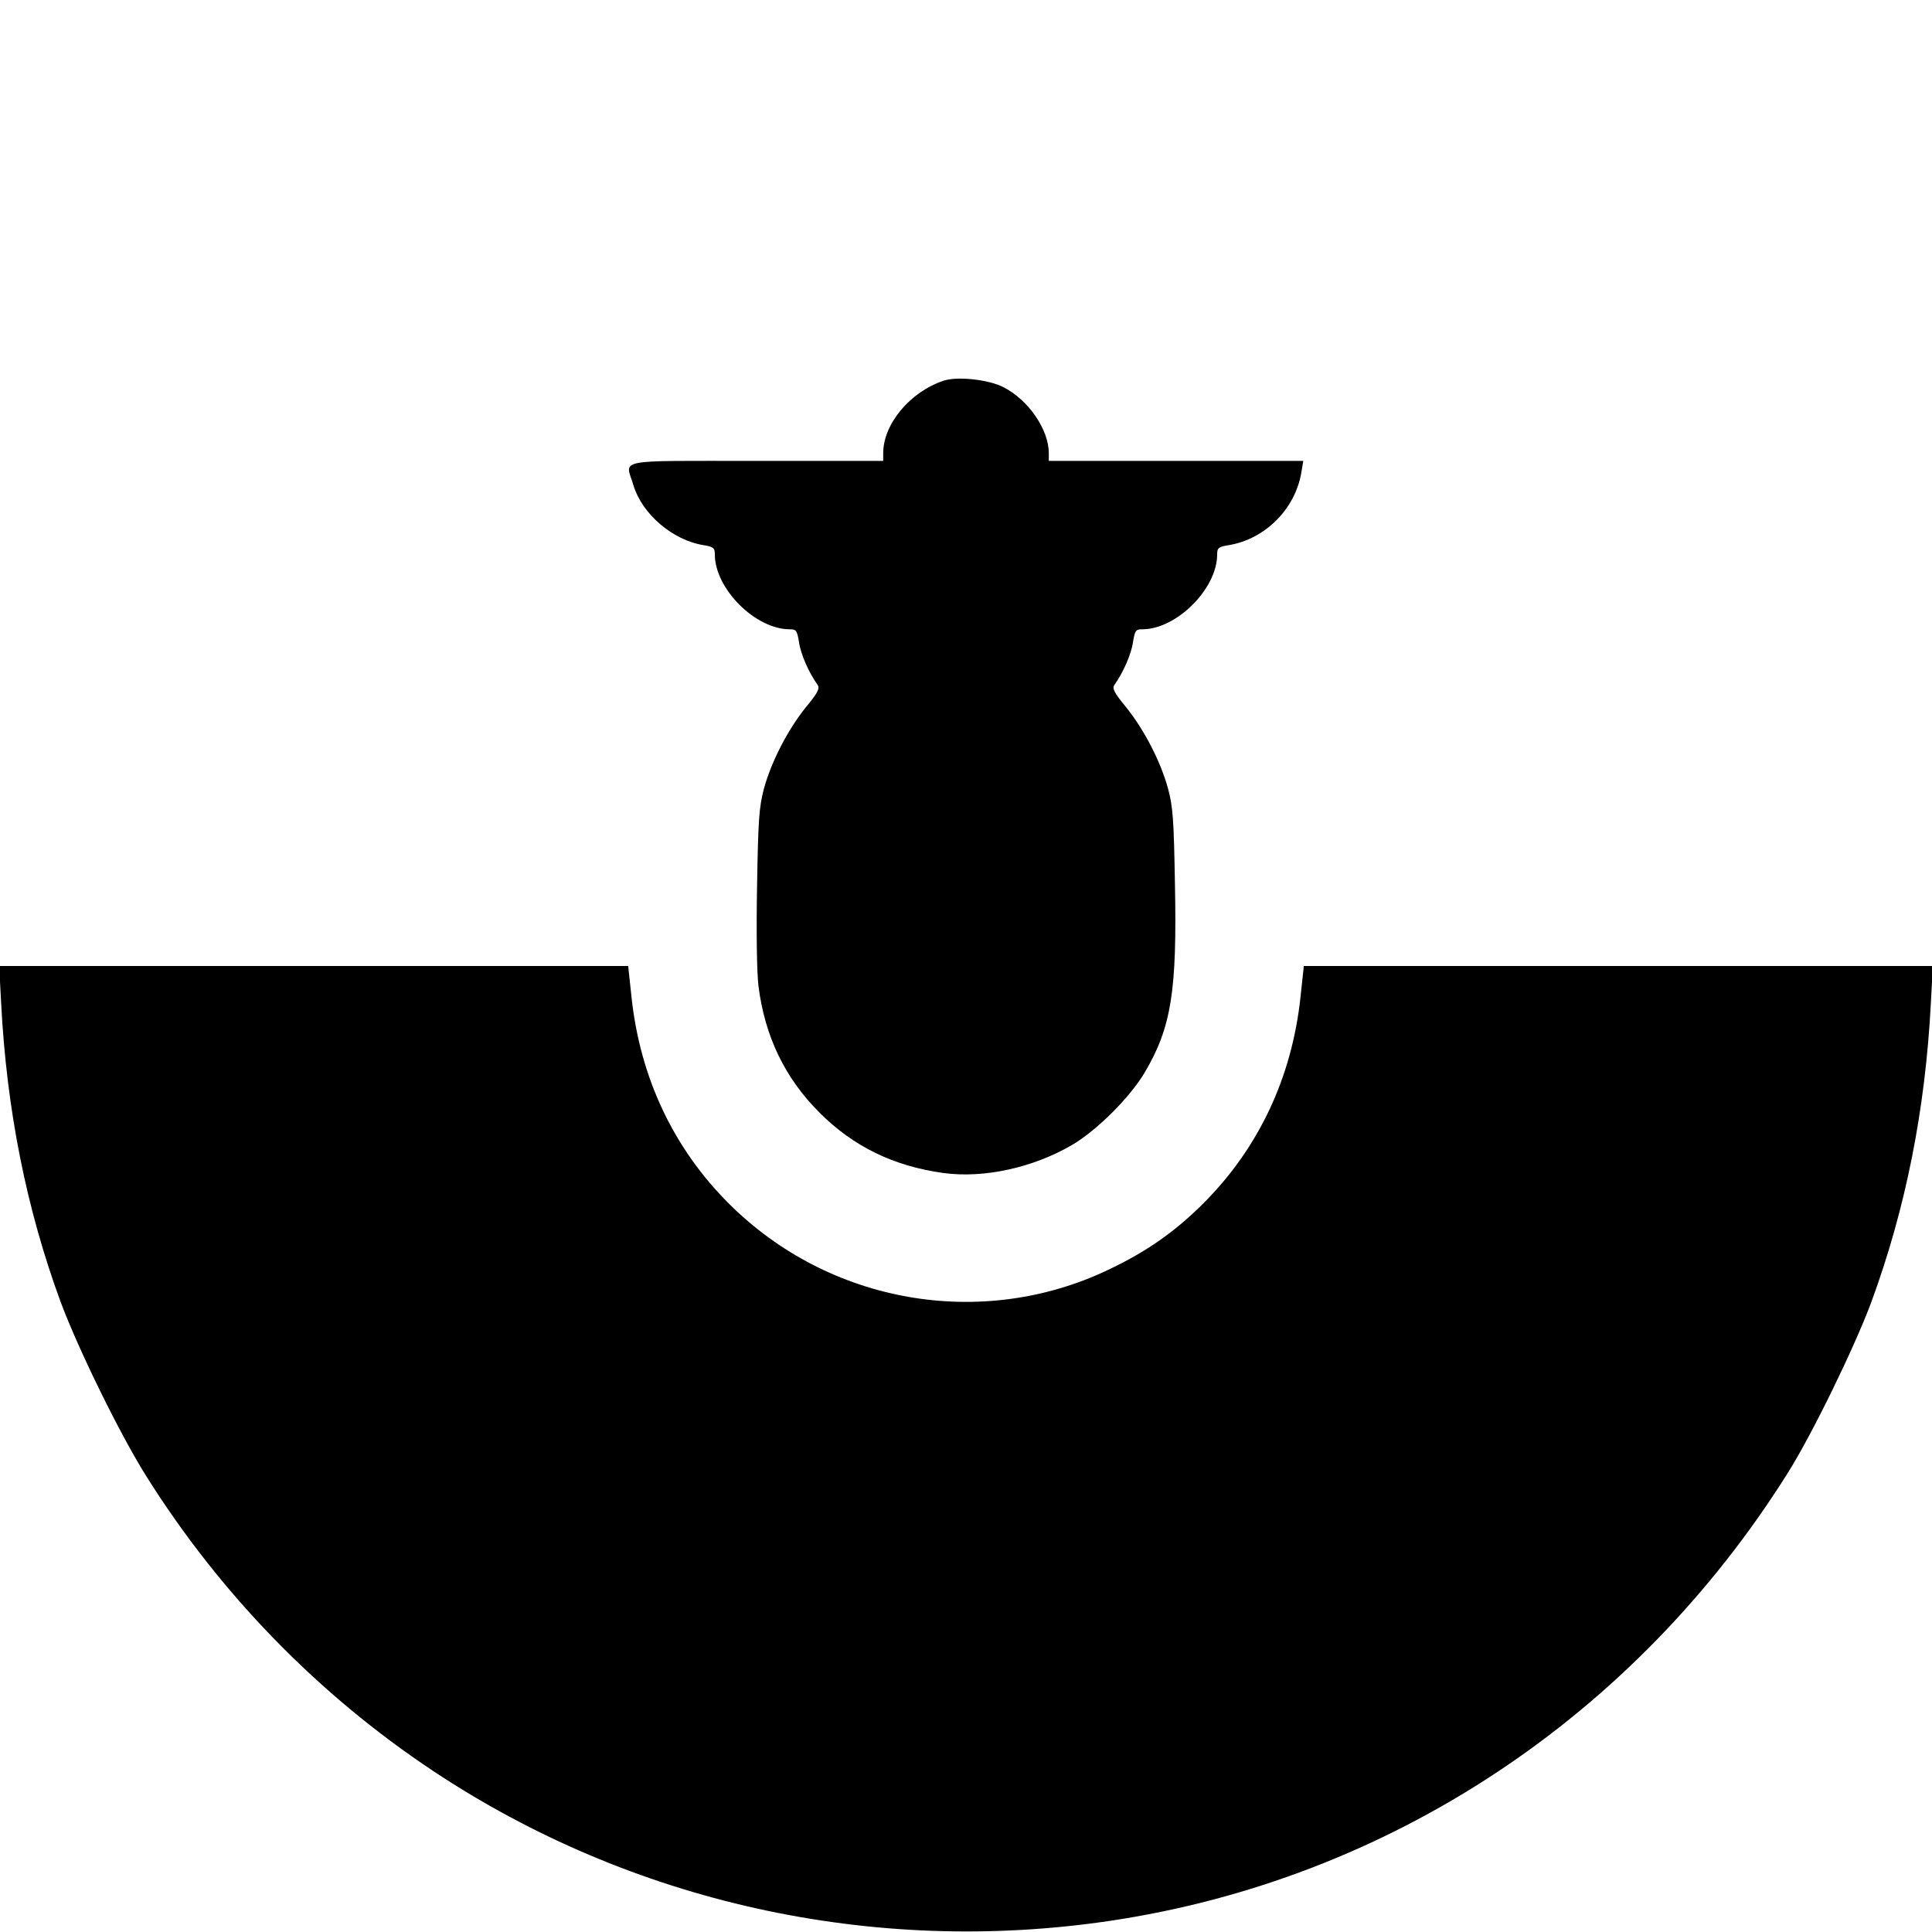
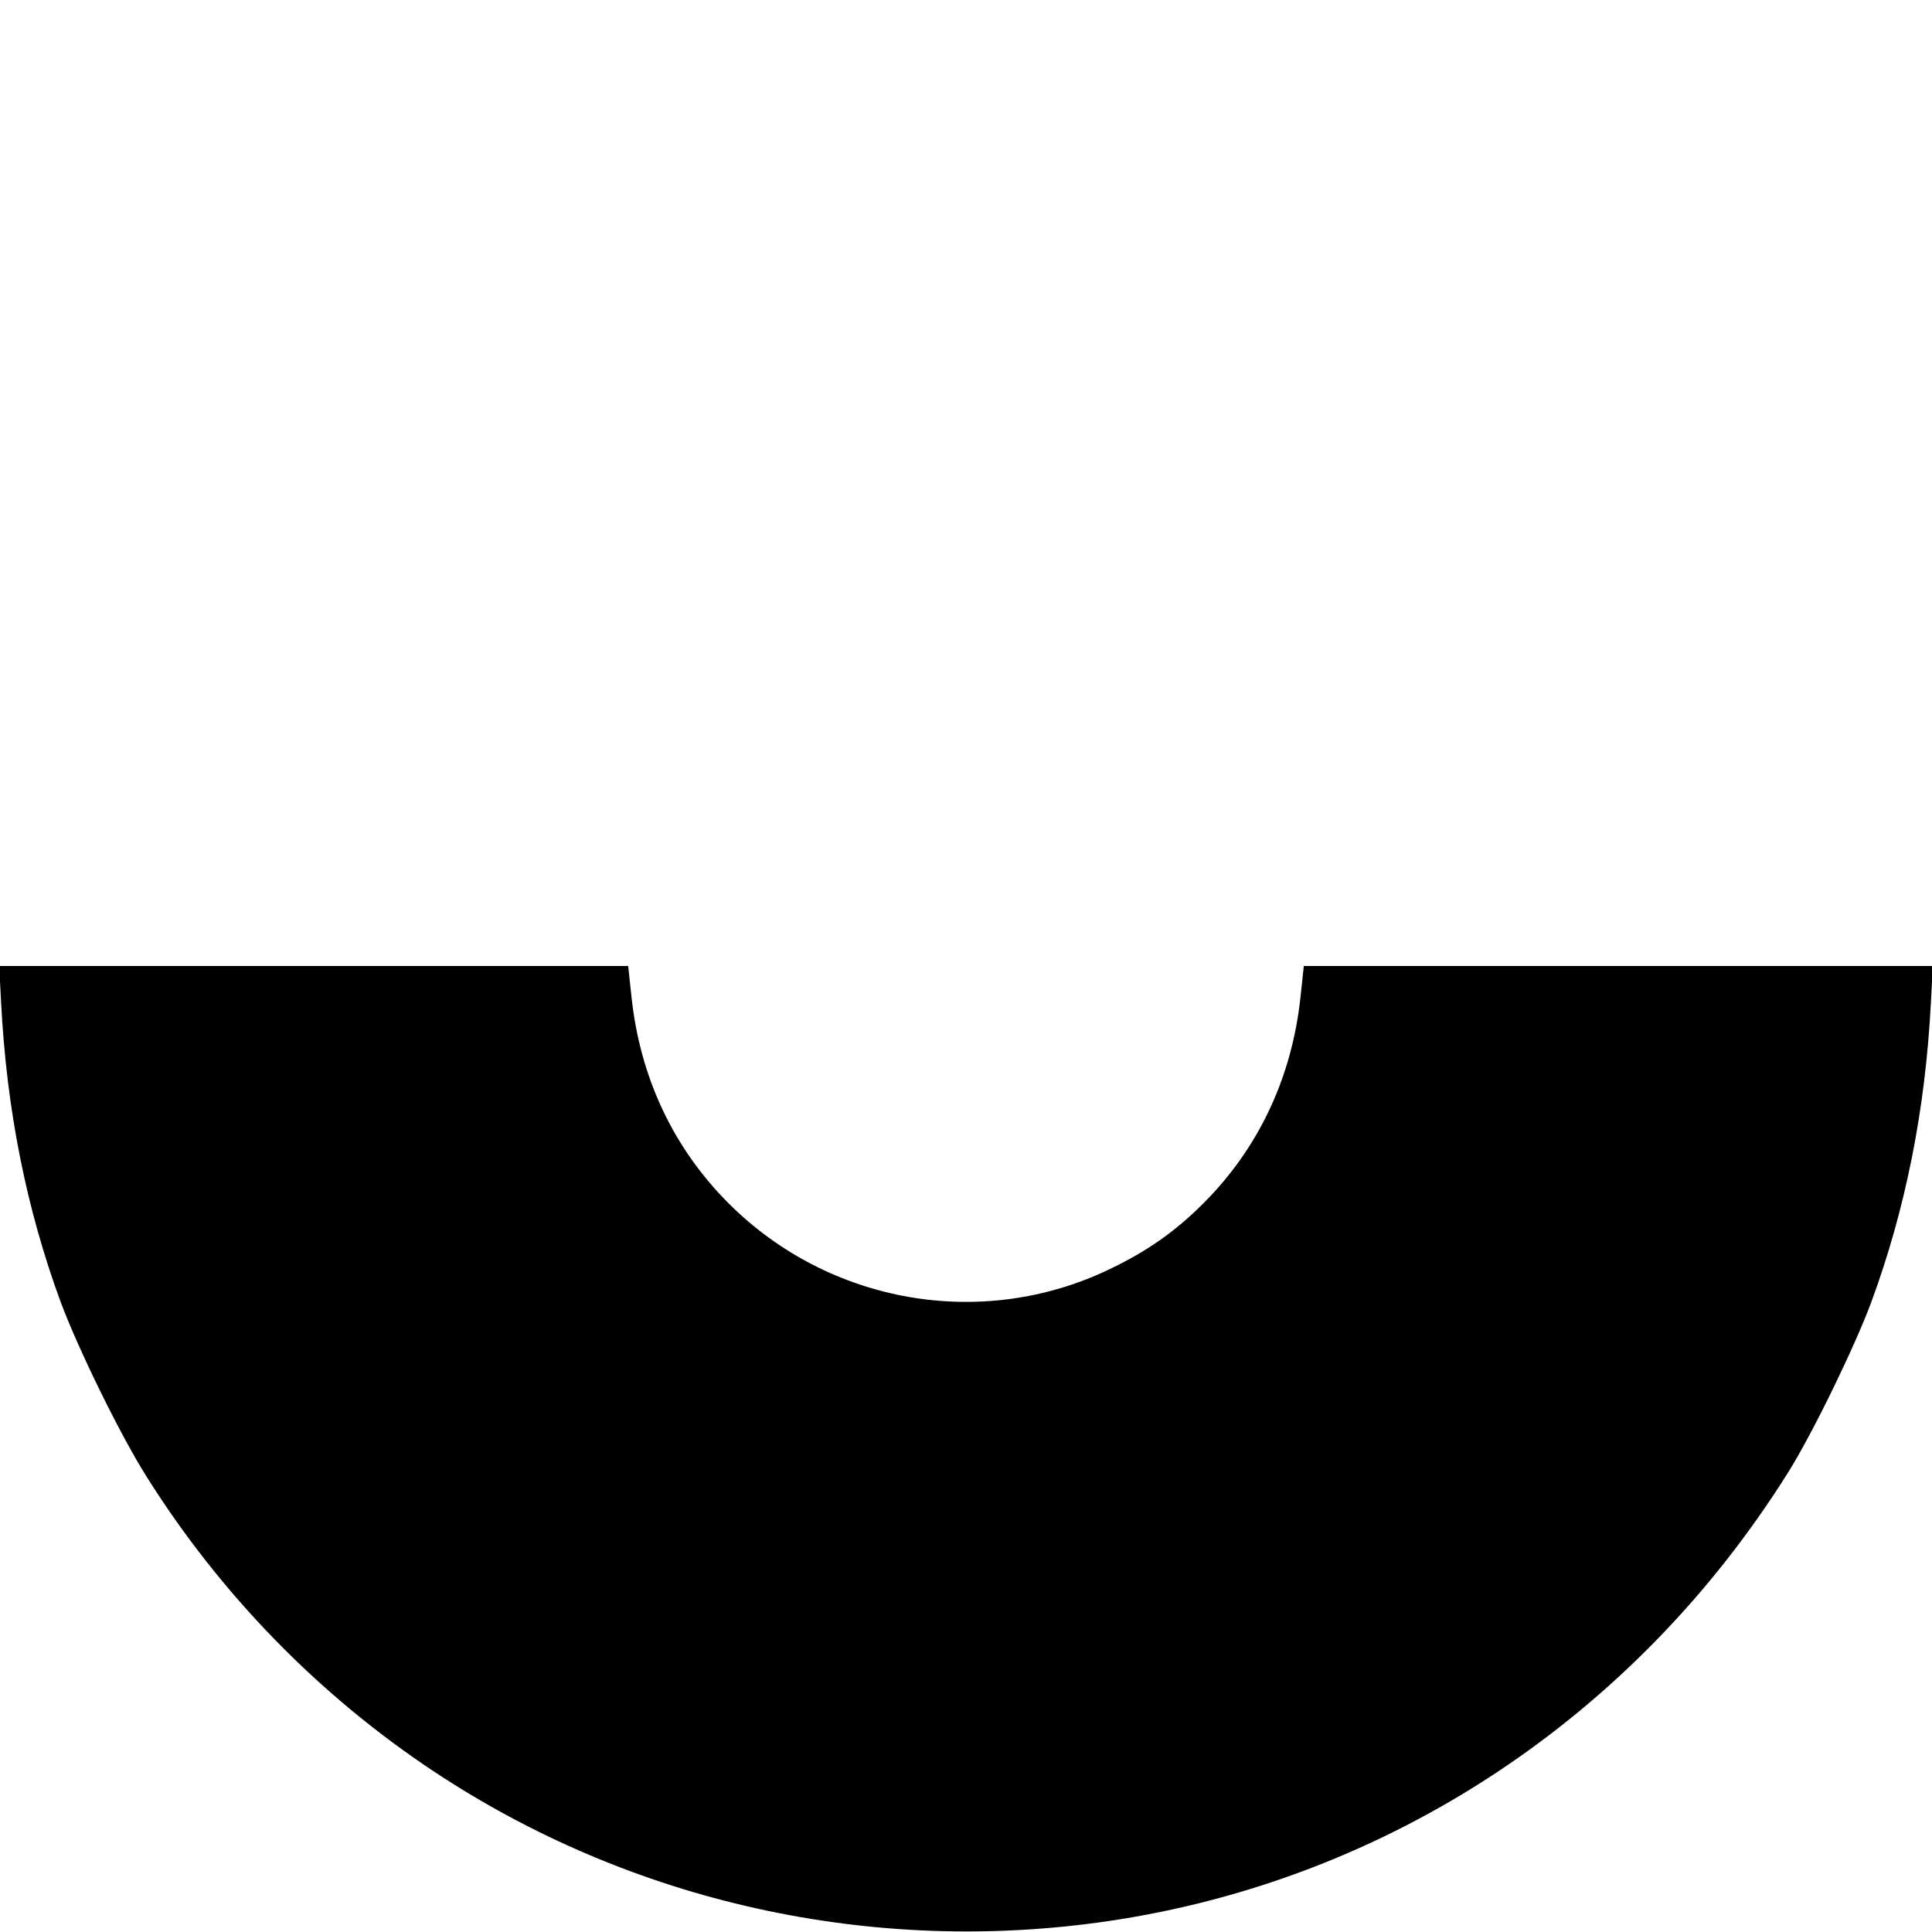
<svg xmlns="http://www.w3.org/2000/svg" version="1.0" width="700pt" height="700pt" viewBox="0 0 700 700" preserveAspectRatio="xMidYMid meet">
  <g transform="translate(0,700) scale(0.1,-0.1)" fill="#000000" stroke="none">
-     <path d="M3420 5621 c-122 -40 -220 -157 -220 -263 l0 -28 -460 0 c-522 0 -474 9 -445 -88 31 -104 142 -199 253 -217 37 -6 42 -10 42 -34 0 -124 147 -271 271 -271 24 0 27 -4 34 -47 6 -43 36 -111 67 -154 9 -13 2 -28 -41 -80 -67 -83 -126 -198 -153 -296 -18 -68 -21 -115 -25 -353 -3 -165 -1 -310 5 -362 23 -182 95 -333 221 -459 124 -124 269 -194 449 -219 147 -20 325 19 467 102 90 53 210 173 263 263 96 163 117 294 109 683 -4 230 -7 278 -25 345 -27 98 -86 213 -153 296 -43 52 -50 67 -41 80 31 43 61 111 67 154 7 43 10 47 34 47 124 0 271 147 271 271 0 24 5 28 43 34 131 22 240 131 262 263 l7 42 -461 0 -461 0 0 28 c0 86 -74 193 -164 239 -54 28 -167 40 -216 24z" />
    <path d="M4 3368 c20 -390 92 -749 216 -1086 64 -171 215 -480 311 -632 267 -425 622 -790 1039 -1067 717 -476 1590 -670 2449 -543 1012 150 1903 738 2459 1624 88 140 241 454 302 618 124 337 196 696 216 1086 l7 132 -1140 0 -1139 0 -12 -112 c-31 -291 -151 -547 -352 -748 -103 -103 -206 -175 -343 -240 -460 -220 -1013 -124 -1377 240 -201 201 -321 457 -352 748 l-12 112 -1139 0 -1140 0 7 -132z" />
  </g>
</svg>